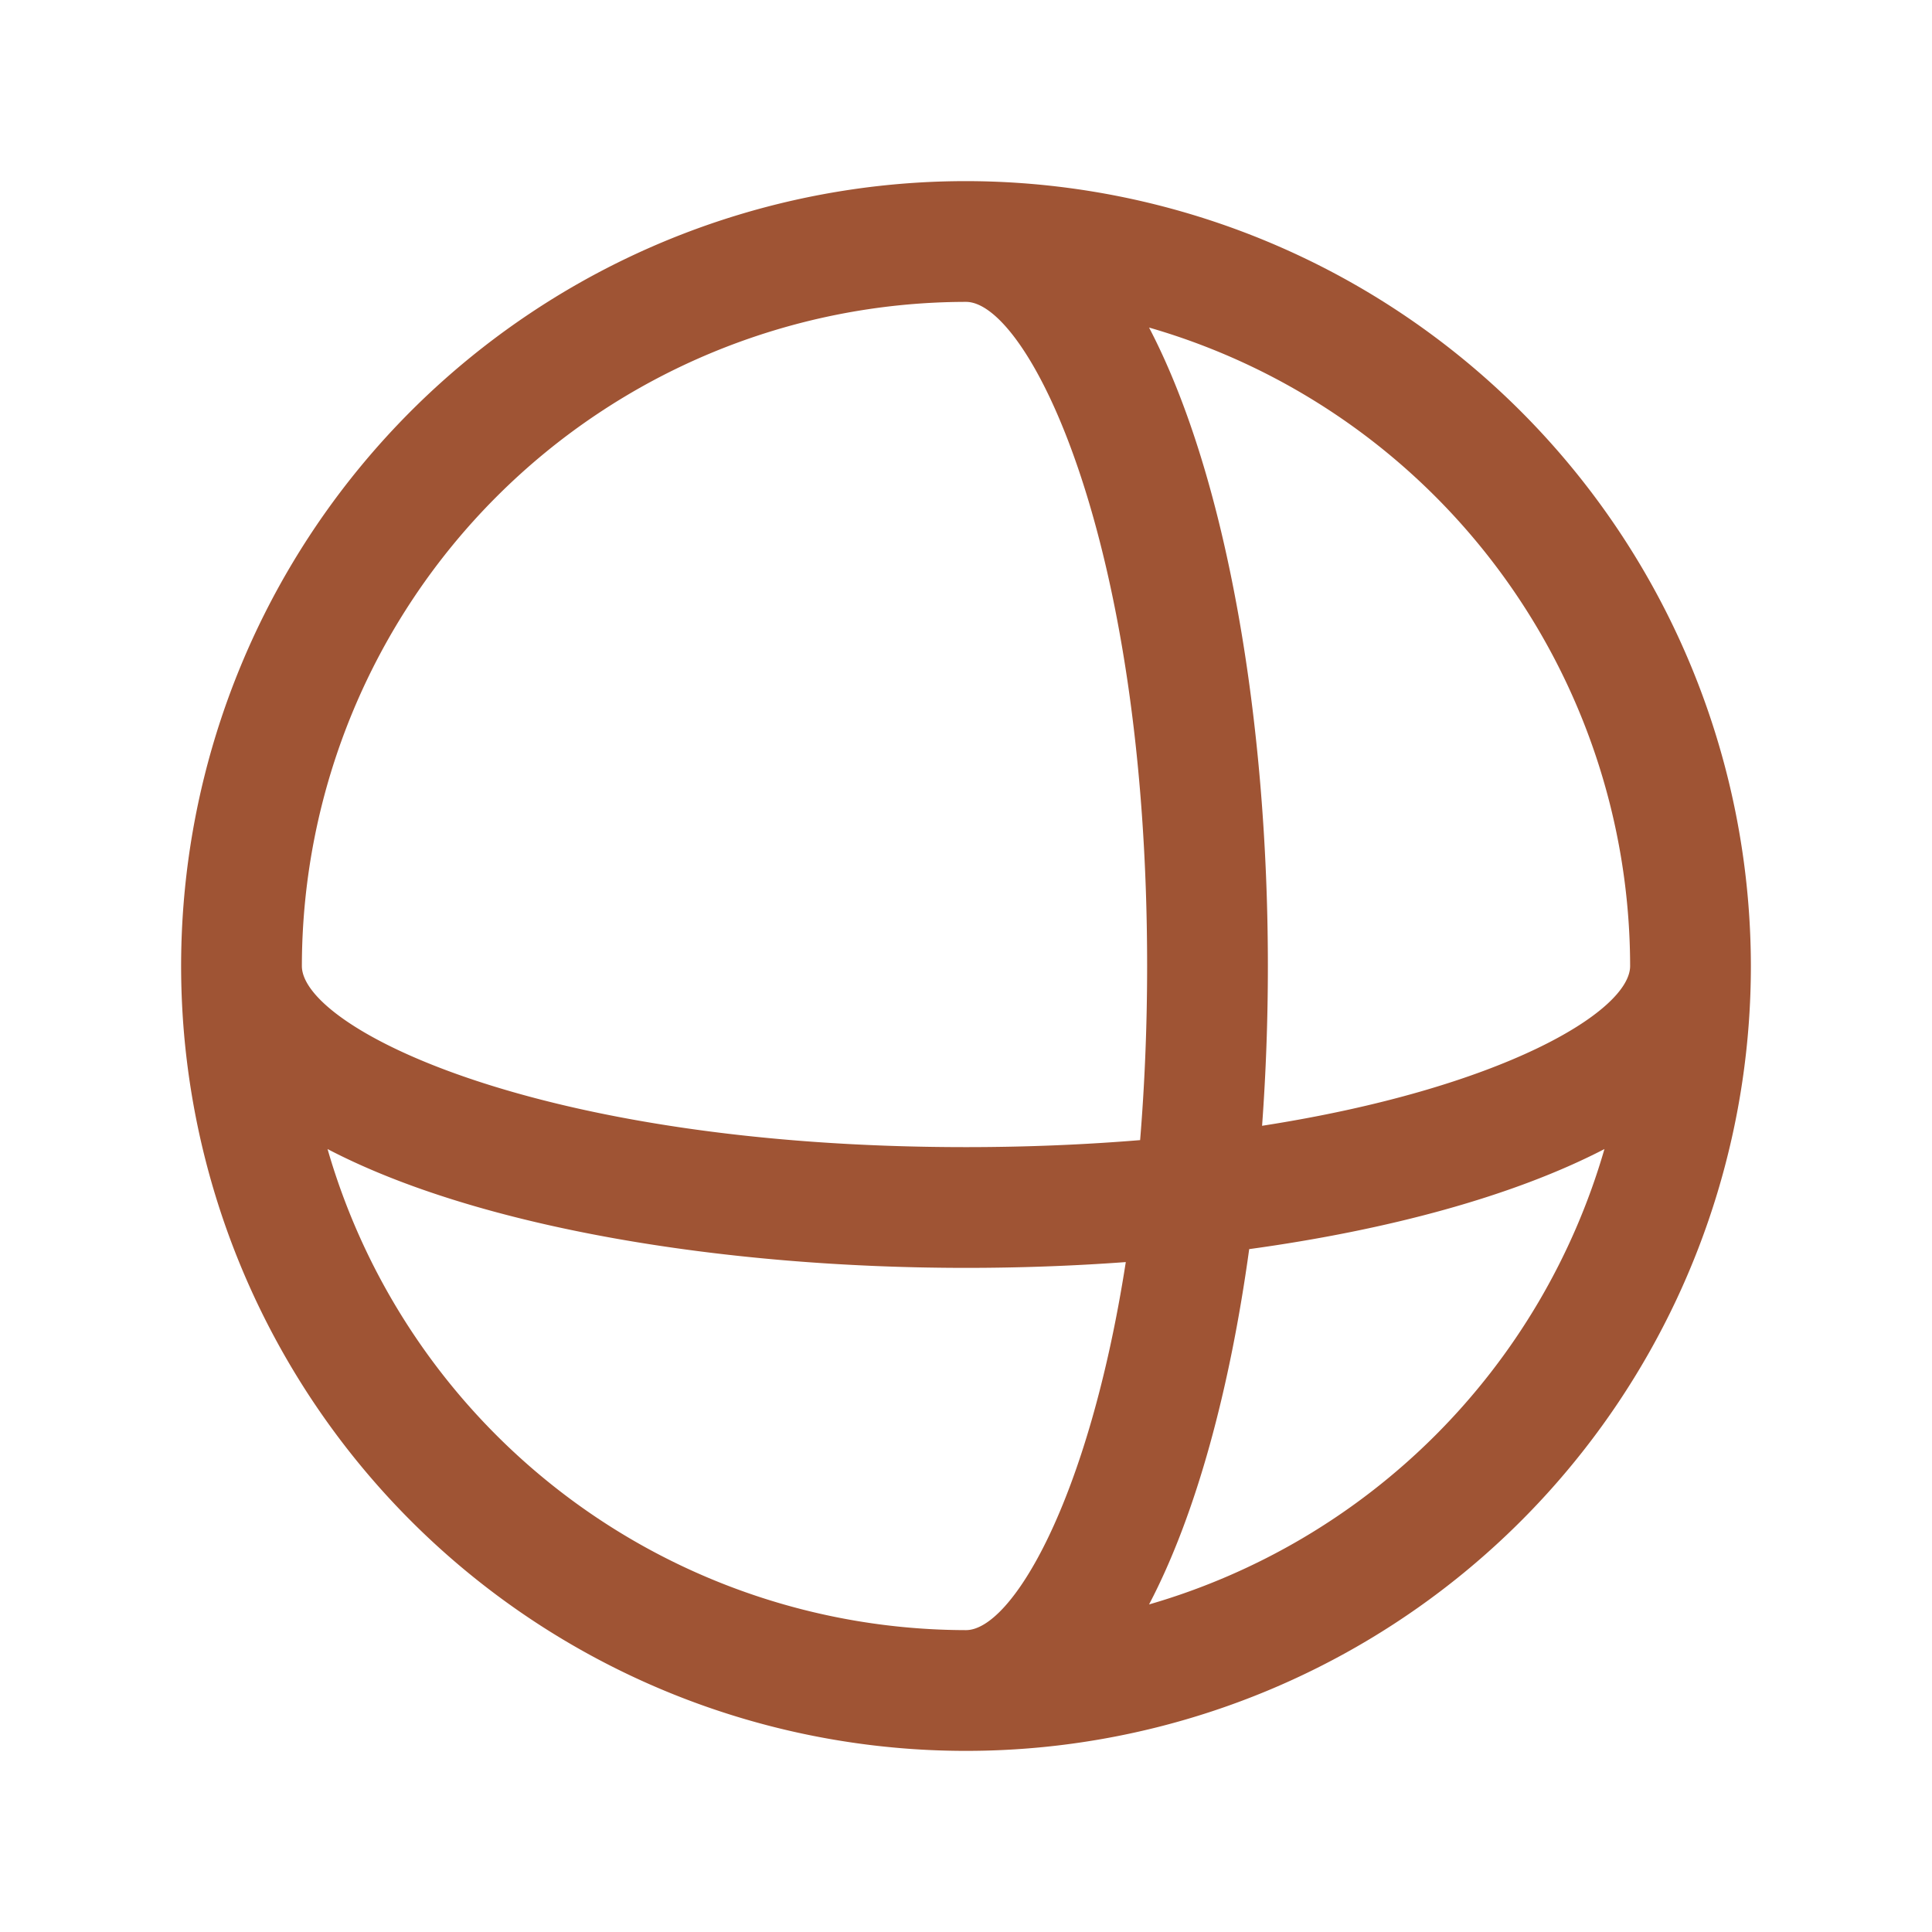
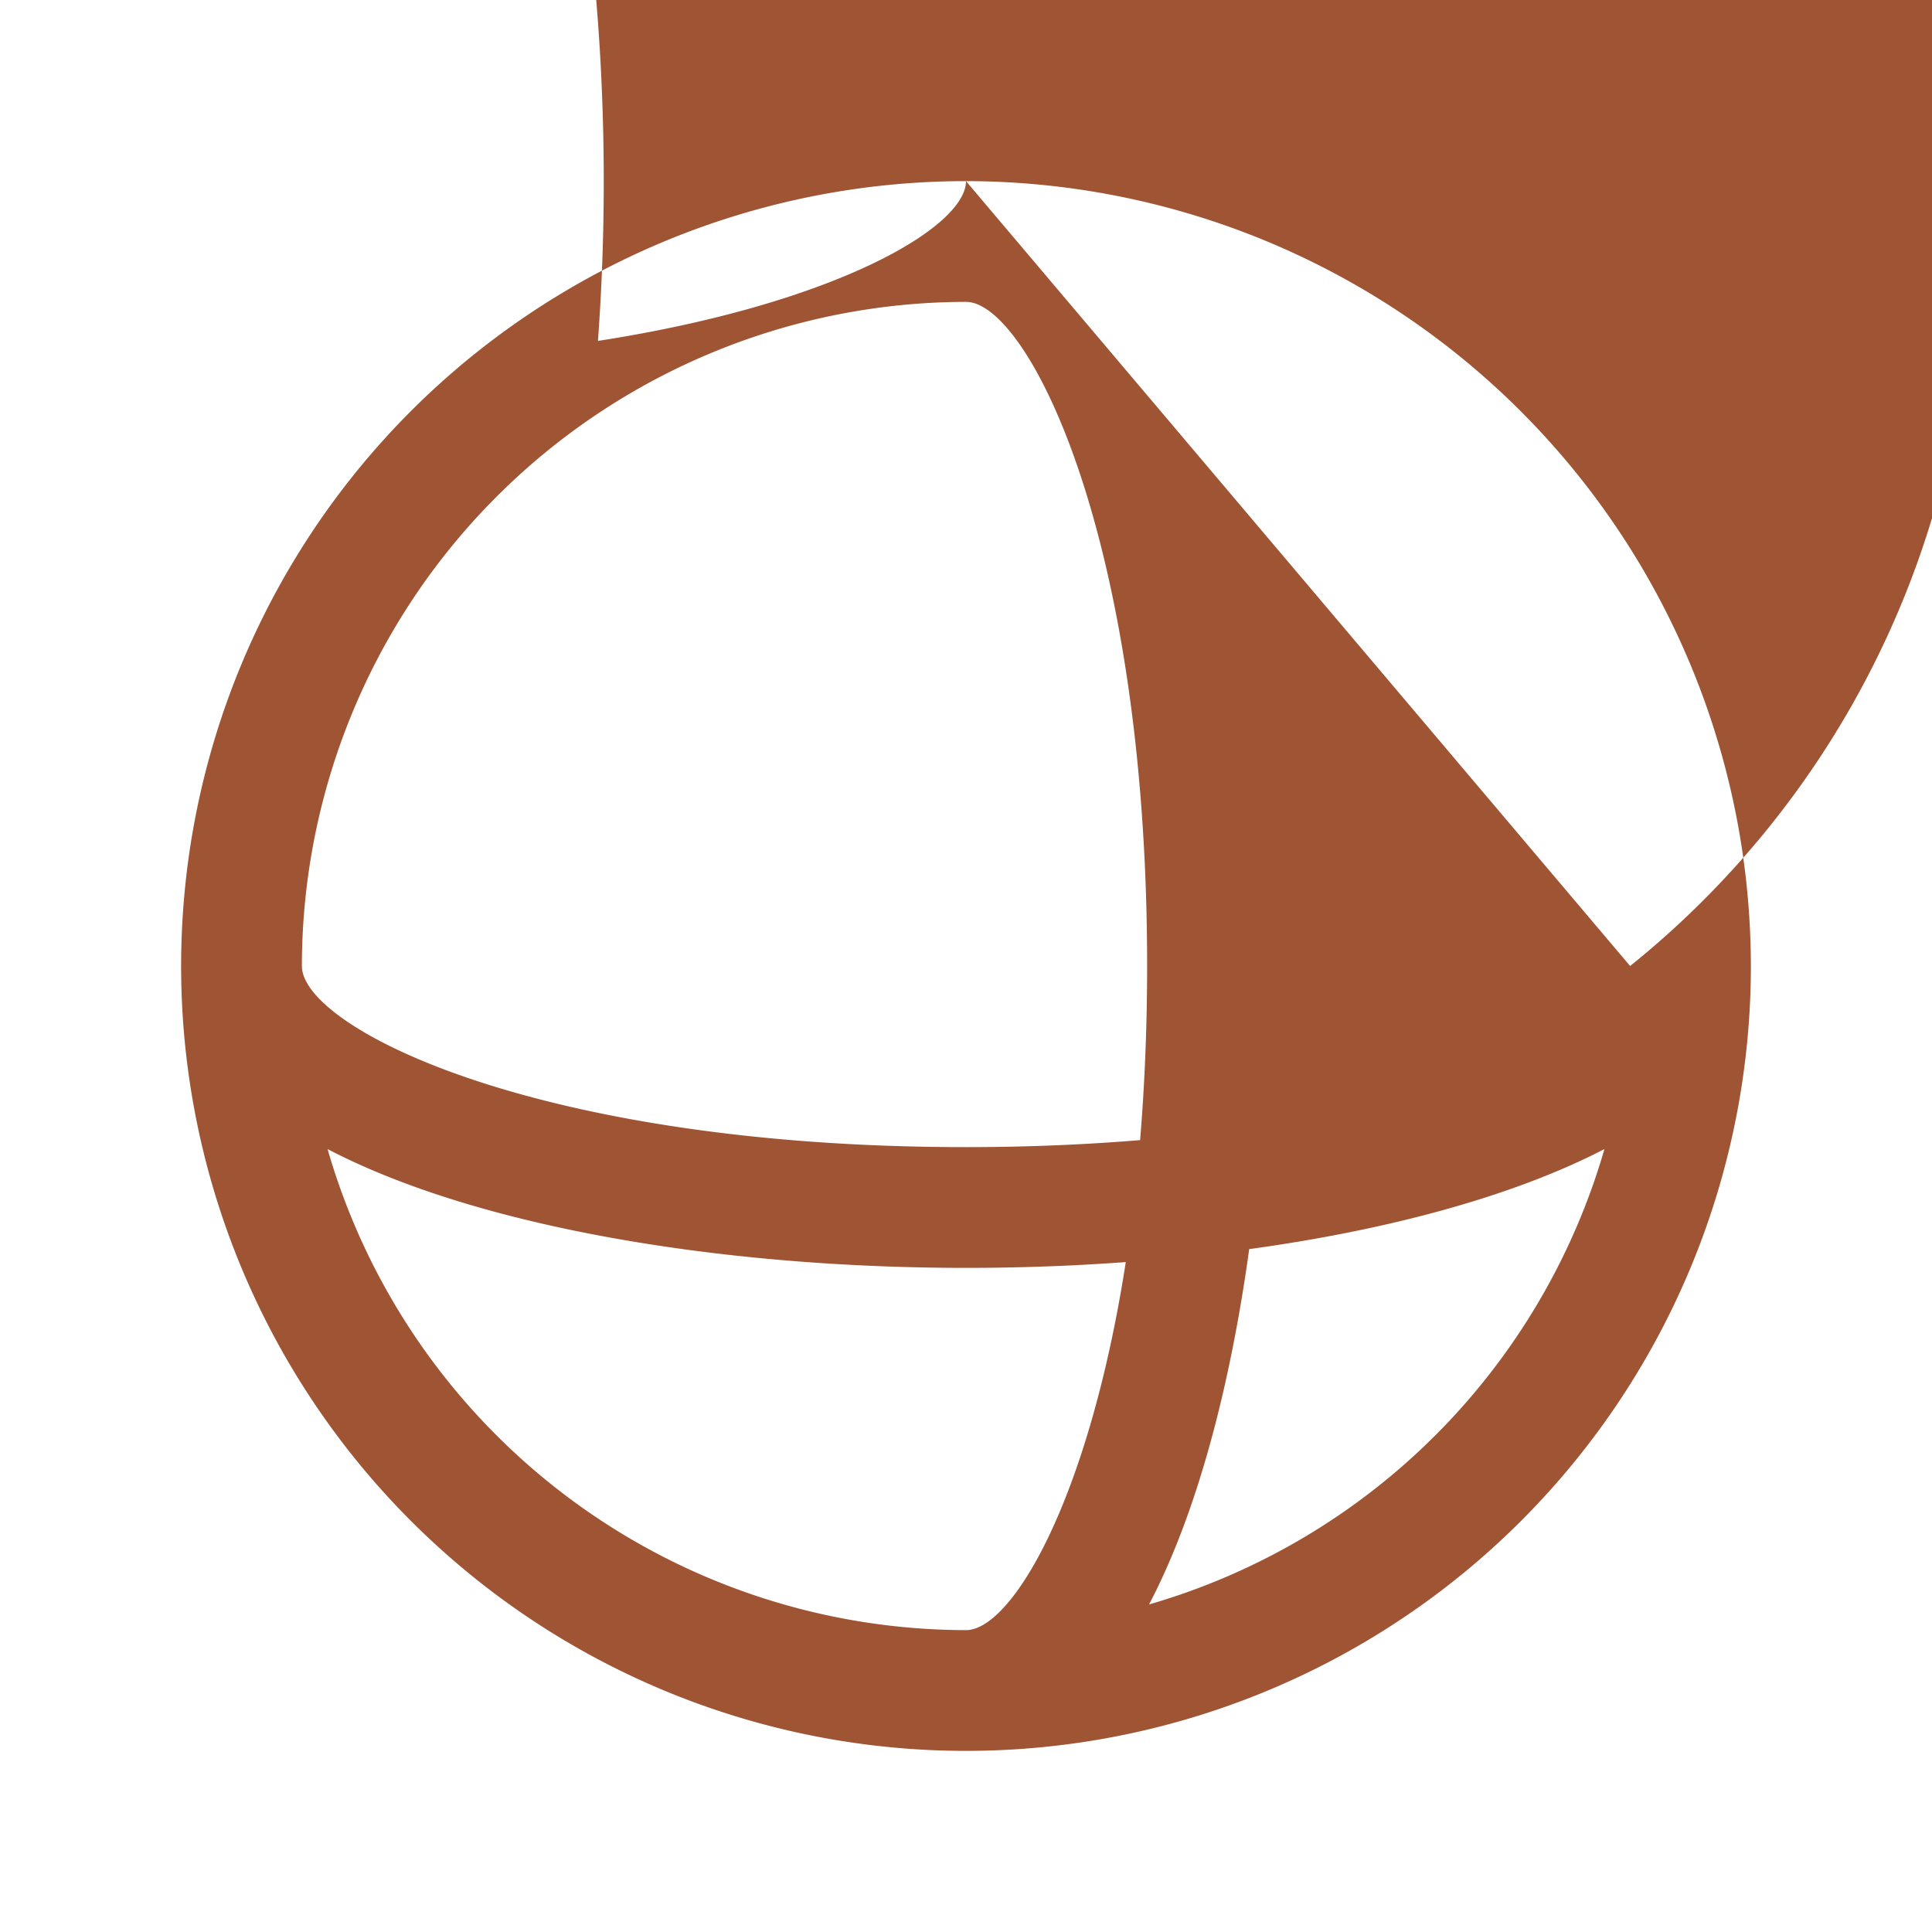
<svg xmlns="http://www.w3.org/2000/svg" width="24" height="24" fill="none">
-   <path fill="#9F5434" d="M12 2.25A9.75 9.75 0 1 0 21.75 12 9.76 9.76 0 0 0 12 2.25ZM20.25 12c0 .563-1.594 1.522-4.572 1.985.048-.657.072-1.32.072-1.985 0-3.023-.502-6.067-1.476-7.931A8.265 8.265 0 0 1 20.25 12ZM12 3.75c.764 0 2.25 2.912 2.25 8.25 0 .773-.032 1.492-.087 2.163-.67.055-1.39.087-2.163.087-5.338 0-8.25-1.486-8.25-2.25A8.26 8.26 0 0 1 12 3.75ZM4.069 14.274c1.864.974 4.908 1.476 7.931 1.476.665 0 1.33-.024 1.985-.072-.463 2.978-1.422 4.572-1.985 4.572a8.266 8.266 0 0 1-7.931-5.976Zm10.205 5.657c.59-1.125 1.006-2.688 1.244-4.414 1.725-.237 3.28-.656 4.413-1.243a8.288 8.288 0 0 1-5.657 5.657Z" />
+   <path fill="#9F5434" d="M12 2.25A9.75 9.75 0 1 0 21.75 12 9.76 9.76 0 0 0 12 2.25Zc0 .563-1.594 1.522-4.572 1.985.048-.657.072-1.32.072-1.985 0-3.023-.502-6.067-1.476-7.931A8.265 8.265 0 0 1 20.25 12ZM12 3.75c.764 0 2.25 2.912 2.25 8.25 0 .773-.032 1.492-.087 2.163-.67.055-1.39.087-2.163.087-5.338 0-8.25-1.486-8.25-2.25A8.26 8.26 0 0 1 12 3.75ZM4.069 14.274c1.864.974 4.908 1.476 7.931 1.476.665 0 1.33-.024 1.985-.072-.463 2.978-1.422 4.572-1.985 4.572a8.266 8.266 0 0 1-7.931-5.976Zm10.205 5.657c.59-1.125 1.006-2.688 1.244-4.414 1.725-.237 3.28-.656 4.413-1.243a8.288 8.288 0 0 1-5.657 5.657Z" />
</svg>